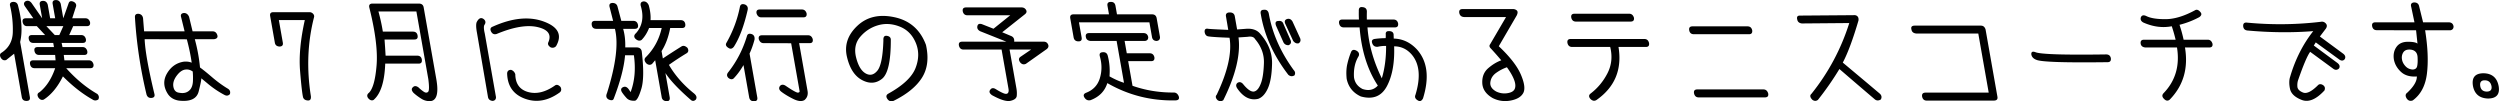
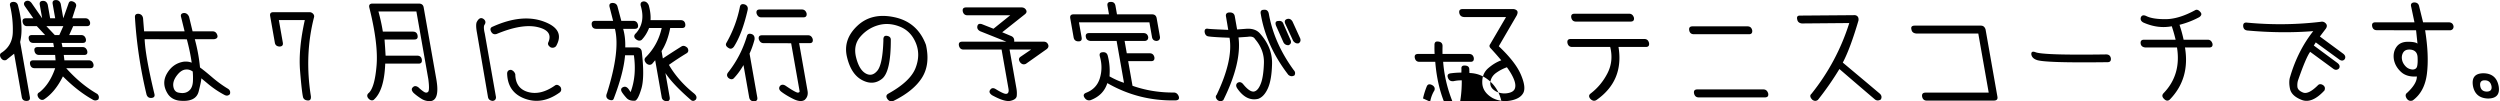
<svg xmlns="http://www.w3.org/2000/svg" width="790" height="32" viewBox="0 0 790 32">
  <title>title-tennis-coach-lg</title>
-   <path d="M18.741 11.077l1.265-2.814h-5.349l2.655 2.814h1.43zM13.614.279c.753 0 1.247.415 1.483 1.243l.75 4.254h1.594l-.796-4.515c-.146-.829.201-1.243 1.043-1.243.753 0 1.257.403 1.51 1.21l.801 4.548 1.71-4.81c.28-.676.86-.774 1.743-.294.63.436.786 1.004.466 1.701l-1.094 3.403h4.153c.731 0 1.223.404 1.476 1.21.128.852-.207 1.277-1.004 1.277h-4.32l-1.264 2.814h3.787c.753 0 1.247.415 1.482 1.243.146.83-.19 1.244-1.01 1.244H19.48l.264 1.308h6.346c.731 0 1.223.404 1.476 1.211.175.873-.159 1.298-1.004 1.276h-6.413l.2 1.701h7.709c.753 0 1.247.415 1.482 1.244.124.83-.213 1.243-1.01 1.243h-7.61c3.064 3.426 6.344 6.14 9.844 8.148.512.523.614 1.102.306 1.734-.659.415-1.279.415-1.861 0-3.147-1.766-6.256-4.199-9.328-7.297-1.667 3.36-3.683 5.803-6.05 7.33-.64.262-1.211.043-1.71-.654-.45-.786-.325-1.342.37-1.67 2.155-1.723 3.802-4.253 4.942-7.59h-6.48c-.82 0-1.304-.426-1.454-1.276-.143-.808.207-1.212 1.05-1.212h7.01l-.134-1.7H12.34c-.797 0-1.283-.426-1.454-1.277-.142-.807.207-1.21 1.05-1.21h5.115l-.23-1.309h-6.28c-.819 0-1.304-.425-1.454-1.277-.142-.806.207-1.21 1.05-1.21h4.12l-2.624-2.814H8.61c-.771.022-1.256-.403-1.453-1.276-.143-.807.207-1.21 1.049-1.21h2.325L7.957 2.11c-.552-.74-.498-1.32.16-1.733.698-.306 1.32-.11 1.864.588l3.34 4.81-.75-4.254C12.425.694 12.772.28 13.614.28zM5.718 1.85c1.184 4.45 1.4 8.256.651 11.419l3.064 17.375c.146.829-.202 1.244-1.043 1.244-.883.021-1.39-.404-1.52-1.277L4.462 16.967l-2.505 1.996c-.711.24-1.287-.01-1.727-.753-.398-.741-.281-1.276.347-1.604 2.238-1.504 3.394-3.648 3.469-6.429a32.08 32.08 0 0 0-.831-8.196c-.231-.807.043-1.265.82-1.375.942-.065 1.502.35 1.682 1.244zm54.475 26.34c.464-.633.72-1.467.771-2.503.05-1.036.029-2.066-.064-3.092-.708-.502-1.442-.709-2.202-.622-.986.066-1.935.71-2.85 1.93-.914 1.222-1.266 2.4-1.054 3.534.21 1.134.824 1.756 1.84 1.865 1.538.306 2.724-.065 3.559-1.112M43.865 4.369c.754.13 1.2.59 1.339 1.374l.334 4.156H58.33l-1.073-4.384c-.282-.851.011-1.32.882-1.407.73 0 1.268.404 1.609 1.21L60.855 9.9h6.313c.752 0 1.255.404 1.509 1.21.215.72-.13 1.146-1.038 1.276h-6.08a52.752 52.752 0 0 1 1.642 8.934c.886.633 2.165 1.663 3.834 3.092 1.67 1.429 3.346 2.645 5.03 3.648.6.393.798.95.593 1.669-.462.523-1.02.621-1.676.294a29.974 29.974 0 0 1-5.103-3.402c-1.518-1.265-2.276-1.887-2.272-1.866.047.393-.226 1.767-.818 4.123-.593 2.356-2.686 3.327-6.281 2.912-1.663-.262-2.878-1.058-3.644-2.389-1.263-2.137-1.274-4.236-.03-6.298 1.241-2.062 2.995-3.266 5.26-3.616.958-.087 1.786.022 2.482.327-.304-2.225-.816-4.69-1.536-7.394l-13.33-.034c.133 3.513 1.158 9.272 3.08 17.277.201.763-.09 1.188-.871 1.276-.827.088-1.369-.283-1.625-1.112-1.94-8.115-3.155-16.197-3.644-24.246-.091-.894.313-1.298 1.215-1.211zm53.912-.523c.466 0 .856.175 1.173.523.316.35.401.742.257 1.178-2.015 7.919-2.339 16.197-.97 24.835.095.917-.19 1.374-.854 1.374-.824-.022-1.356-.338-1.596-.948-.266-1.004-.587-3.796-.962-8.377-.376-4.58.123-9.947 1.497-16.098h-8.207l1.258 7.133c.143.807-.206 1.221-1.043 1.243-.85-.043-1.342-.447-1.476-1.211l-1.489-8.442c-.142-.806.208-1.21 1.05-1.21h11.362zm34.626-2.716c.845.022 1.338.425 1.476 1.21l3.998 22.676c.719 4.079.237 6.37-1.446 6.871-1.166.175-2.233-.038-3.203-.638-.97-.6-1.824-1.238-2.564-1.914-.662-.742-.712-1.342-.15-1.8.45-.458 1.032-.425 1.744.099a11.48 11.48 0 0 0 1.688 1.374c.537.348.981.354 1.332.016.35-.338.375-1.674.074-4.008l-3.773-21.4h-11.995c.625 2.29 1.089 4.418 1.392 6.381h9.502c.841 0 1.334.404 1.476 1.211.15.85-.186 1.276-1.005 1.276h-9.435c.12 1.57.233 3.272.335 5.104h9.967c.842 0 1.334.404 1.477 1.21.13.873-.202 1.31-.999 1.31h-10.566c-.206 5.737-1.436 9.565-3.69 11.485-.592.283-1.172.076-1.737-.622-.422-.633-.32-1.189.304-1.669 1.223-1.222 2.022-4.106 2.394-8.654.372-4.548-.385-10.596-2.269-18.144-.25-.916.09-1.374 1.02-1.374h14.653zm29.09 20.941c.658.219 1.105.676 1.339 1.375.043 3.01 1.387 4.885 4.032 5.628 2.645.74 5.466.064 8.464-2.03.546-.414 1.15-.26 1.808.459.352.74.255 1.32-.292 1.734-3.677 2.639-7.34 3.288-10.987 1.947-3.647-1.342-5.515-4.019-5.603-8.034.073-.72.485-1.079 1.239-1.079m10.333-15.264c4.595 1.69 5.893 4.282 3.895 7.771-.425.48-.975.621-1.653.426-.819-.502-1.075-1.07-.765-1.702 1.016-2.4-.132-3.98-3.445-4.745-3.313-.763-7.63-.032-12.953 2.193-.78.218-1.361-.054-1.739-.818-.353-.742-.175-1.244.532-1.506 6.156-2.77 11.532-3.31 16.128-1.62m-18.858-.67c.51.502.564 1.059.161 1.669-.307.393-.286 1.33.065 2.814l3.537 20.057c.016.72-.334 1.124-1.05 1.212-.857-.088-1.35-.502-1.48-1.244l-3.467-20.221c-.35-1.855-.35-3.054-.003-3.6.655-1.177 1.401-1.407 2.237-.686m52.033-4.484c.48 1.724.67 3.295.565 4.713h9.502c.841 0 1.334.403 1.477 1.21.127.85-.208 1.276-1.005 1.276h-3.754c-.552 2.902-1.464 5.334-2.734 7.297l.41 2.323a256.021 256.021 0 0 1 5.936-3.829c.567-.305 1.183-.14 1.848.491.39.698.33 1.244-.177 1.637a84.84 84.84 0 0 0-5.688 3.73c1.94 3.337 4.585 6.347 7.938 9.03.78.655.97 1.298.574 1.93-.492.48-.99.546-1.495.197-3.896-3.381-6.604-6.238-8.123-8.573l1.35 7.657c.128.85-.21 1.265-1.01 1.244-.879-.088-1.384-.502-1.515-1.244l-2.065-11.714-.989 1.178c-.57.415-1.166.36-1.79-.163-.632-.699-.74-1.31-.323-1.833 2.625-2.573 4.346-5.693 5.162-9.358h-3.988c-.598 1.505-1.385 2.76-2.36 3.763-.635.415-1.316.262-2.04-.458-.456-.567-.356-1.135.297-1.702 2.01-2.29 2.502-5.159 1.473-8.605-.194-.85.11-1.32.915-1.407.708 0 1.245.404 1.609 1.21m-9.848.491l1.183 4.45h3.789c.818 0 1.316.437 1.492 1.31.12.807-.23 1.21-1.048 1.21h-3.655c.502 1.723.725 3.676.667 5.857h3.455c1.04 0 1.628.436 1.76 1.309.643 5.41.602 9.325-.122 11.746-.725 2.422-1.4 3.686-2.022 3.796-1.18.087-2.074-.202-2.678-.867-.605-.666-1.09-1.282-1.456-1.849-.42-.742-.289-1.265.388-1.57.654-.306 1.264-.055 1.827.752l.543.818c1.297-3.446 1.642-7.329 1.036-11.649h-2.79c-.3 3.71-1.496 8.29-3.591 13.743-.197.524-.713.61-1.55.262-.803-.415-.99-1.102-.562-2.061 2.813-8.922 3.647-15.684 2.503-20.287h-5.88c-.843 0-1.323-.403-1.443-1.21-.133-.873.211-1.31 1.031-1.31h5.715l-1.082-4.253c-.277-.939.05-1.407.981-1.407.827.043 1.33.447 1.51 1.21m60.19 8.998c.73 0 1.222.404 1.476 1.21.154.874-.181 1.3-1.005 1.277h-3.289l2.66 15.084c.215 1.222-.112 2.192-.982 2.913-.864.5-2.049.376-3.554-.377-1.507-.752-2.746-1.5-3.718-2.241-.743-.568-.904-1.167-.484-1.8.44-.523 1.016-.578 1.732-.163 2.24 1.526 3.568 2.268 3.981 2.225.413-.045.58-.23.5-.557l-2.654-15.051-8.777-.033c-.691-.022-1.176-.447-1.455-1.276-.142-.807.207-1.21 1.05-1.21h14.519zm-1.968-8.147c.753 0 1.255.404 1.509 1.211.127.85-.218 1.276-1.038 1.276h-13.323c-.713-.021-1.198-.447-1.455-1.276-.142-.807.208-1.211 1.05-1.211h13.257zm-15.732 7.82c.626.284.89.84.792 1.669a26.854 26.854 0 0 1-1.574 4.45l2.44 13.841c.142.806-.206 1.22-1.043 1.243-.868-.022-1.375-.448-1.521-1.276l-1.794-10.176c-.915 1.593-1.944 2.989-3.083 4.188-.458.415-1.007.382-1.645-.098-.614-.59-.626-1.221-.035-1.897 2.623-3.338 4.57-7.112 5.845-11.322.178-.741.718-.949 1.618-.622zm-2.149-9.358c.681.35.937.916.765 1.702-1.14 4.973-2.584 8.834-4.336 11.583-.524.676-1.086.817-1.686.425-.768-.458-1.013-.97-.737-1.538 2.1-3.665 3.546-7.525 4.337-11.583.205-.72.757-.916 1.657-.59zm55.852 23.1c-1.767 2.793-4.75 5.225-8.947 7.298-.788.304-1.426.141-1.914-.491-.552-.742-.499-1.32.159-1.734 4.664-2.574 7.548-5.274 8.656-8.099 1.108-2.824 1.136-5.49.085-8-1.052-2.508-2.75-4.221-5.092-5.137-2.344-.917-4.621-1.053-6.834-.409-2.212.643-4.082 1.855-5.606 3.631-1.525 1.779-1.965 3.96-1.322 6.545.644 2.585 1.65 4.264 3.016 5.04 1.366.773 2.603.479 3.715-.884 1.11-1.363 1.742-4.565 1.894-9.604-.062-.982.265-1.45.982-1.407.927.11 1.38.546 1.36 1.309.01 6.719-.922 10.82-2.798 12.303-1.876 1.484-3.974 1.609-6.296.376-2.322-1.232-3.91-3.675-4.764-7.329-.855-3.654.23-6.915 3.258-9.784 3.027-2.868 6.96-3.78 11.796-2.732 4.835 1.047 8.14 3.96 9.912 8.736.927 4.123.506 7.581-1.26 10.373zm39.834-10.551c.264.556.135 1.053-.386 1.488l-6.617 4.679c-.677.306-1.268.164-1.77-.425-.551-.741-.545-1.33.021-1.767l3.41-2.323h-6.81l2.163 12.27c.147.829.18 1.62.103 2.372-.078.753-.734 1.27-1.969 1.555-1.235.283-3.177-.307-5.826-1.768-.835-.588-1.026-1.167-.572-1.733.424-.612 1.036-.655 1.837-.131.871.544 1.636.953 2.294 1.226.656.273 1.121.273 1.395 0 .273-.273.35-.747.23-1.423l-2.18-12.368h-12.028c-.776 0-1.26-.425-1.454-1.277-.142-.806.207-1.21 1.05-1.21h13.954l-8.292-3.304c-.733-.393-1.026-.927-.88-1.604.146-.676.63-.883 1.452-.621l3.643 1.439 5.296-4.254h-13.522c-.798 0-1.291-.414-1.482-1.243-.146-.829.213-1.243 1.077-1.243h17.476c.642 0 1.12.256 1.431.769.312.513.186.987-.38 1.423l-7.142 5.66 2.8 1.178c.762.307 1.09.906.982 1.8h9.369c.62 0 1.062.278 1.327.835zm41.304 16.441c.252.808-.082 1.233-1.005 1.276-7.743.175-14.931-1.646-21.562-5.464-.81 2.574-2.585 4.374-5.328 5.4-.79.174-1.411-.088-1.867-.786-.481-.72-.307-1.244.521-1.57 2.198-.851 3.634-2.378 4.309-4.582.674-2.203.684-4.471.029-6.806-.269-.894.014-1.362.849-1.407.87-.086 1.412.284 1.624 1.113.543 2.073.726 4.243.55 6.512 1.624.916 3.15 1.592 4.578 2.028l-2.331-13.22h-8.24c-.858-.086-1.35-.49-1.476-1.21-.173-.85.173-1.276 1.038-1.276h17.177c.819 0 1.315.426 1.488 1.277.016.72-.334 1.123-1.05 1.21h-6.412l.687 3.894h7.242c.798 0 1.293.425 1.488 1.276.098.808-.24 1.21-1.016 1.21h-7.276l1.373 7.788c4.178 1.461 8.545 2.17 13.1 2.127.69.021 1.193.425 1.51 1.21m-31.737-17.374c-.846-.021-1.342-.447-1.488-1.276l-1.056-5.988c-.15-.85.196-1.276 1.038-1.276h11.197l-.473-2.683c-.146-.829.2-1.244 1.043-1.244.838-.021 1.332.393 1.482 1.244l.473 2.683h11.064c.842 0 1.336.414 1.482 1.243l1.05 5.956c.016.72-.334 1.123-1.049 1.21-.846-.021-1.34-.436-1.482-1.244l-.82-4.645h-22.26l.842 4.776c.15.85-.198 1.266-1.043 1.244m67.678-6.282l2.436 5.333c.233.699.06 1.222-.52 1.57-.642.132-1.21-.13-1.701-.784l-2.47-5.334c-.363-.807-.179-1.33.554-1.57.697-.197 1.264.065 1.7.785m-2.851.785l2.274 5.17c.26.72.04 1.233-.659 1.537-.75.022-1.291-.283-1.624-.916l-2.307-5.17c-.403-1.024-.163-1.548.72-1.57.823-.109 1.354.208 1.596.949m-4.625-3.24c1.089 6.174 3.708 12.107 7.857 17.8.487.502.574 1.059.261 1.67-.68.414-1.332.36-1.956-.164-4.688-6.108-7.586-12.5-8.697-19.174-.21-.938.13-1.396 1.02-1.375.826-.087 1.331.328 1.515 1.244m-19.06 4.777c.946.087 3.025.196 6.238.327l-.693-4.123c-.187-.807.109-1.264.887-1.374 1.07-.087 1.69.294 1.863 1.146l.745 4.22 2.656-.196c2.114-.197 3.683.35 4.707 1.636 2.524 2.88 3.75 6.004 3.68 9.374-.07 3.37-.507 5.955-1.307 7.755-.802 1.8-1.828 2.917-3.08 3.354-2.51.589-4.722-.524-6.636-3.338-.43-.675-.416-1.232.038-1.669.632-.435 1.239-.326 1.819.328 1.586 1.963 2.86 2.715 3.82 2.258.721-.306 1.34-1.162 1.857-2.569.516-1.408.822-3.5.918-6.282.097-2.781-.845-5.328-2.825-7.64-.36-.655-1.142-.884-2.347-.688l-2.856.196c.684 5.389-.92 11.999-4.81 19.829-.57.414-1.168.414-1.794 0-.647-.654-.748-1.222-.3-1.701 3.495-7.307 4.85-13.318 4.064-18.029-3.48-.13-5.697-.273-6.654-.425-.68-.088-1.084-.557-1.212-1.408-.062-.85.346-1.178 1.223-.981zm67.78 21.988c-.397.763-.886 1.003-1.468.72-.926-.48-1.233-1.092-.921-1.833 1.728-5.649 1.305-9.936-1.271-12.858-1.488-1.658-3.307-2.487-5.456-2.487.17 5.235-.6 9.445-2.307 12.63-1.71 3.184-4.45 4.253-8.223 3.206-2.46-1.134-3.951-3-4.475-5.595-.175-1.745-.107-3.3.207-4.663a24.16 24.16 0 0 1 1.167-3.746c.29-.741.848-.905 1.675-.491.759.415 1.014.981.765 1.702-1.172 1.897-1.67 4.155-1.497 6.773.247 1.658 1.15 2.88 2.706 3.664 1.954.654 3.562.294 4.826-1.08-3.265-4.951-5.187-11.08-5.767-18.388h-5.017c-.798 0-1.283-.426-1.455-1.276-.142-.808.207-1.21 1.05-1.21h5.216a36.207 36.207 0 0 1-.041-2.684c-.048-.894.29-1.31 1.01-1.244 1.005.044 1.517.502 1.538 1.375a59.808 59.808 0 0 0-.015 2.552h8.373c.841 0 1.346.415 1.515 1.243.101.83-.235 1.244-1.01 1.244h-8.672c.404 5.431 1.914 10.797 4.533 16.098.923-3.053 1.373-6.467 1.35-10.241a10.661 10.661 0 0 0-2.611.262c-.871.087-1.454-.262-1.746-1.048-.328-.85-.036-1.33.875-1.44a24.95 24.95 0 0 1 3.349-.228c.027-.35.037-.731.03-1.146-.09-.763.267-1.123 1.073-1.08 1 .023 1.47.491 1.41 1.407.029.415.04.732.035.95 2.78.065 5.205 1.189 7.272 3.37 3.383 3.73 4.041 8.911 1.977 15.542zm26.652-1.652c1.24-.187 2.019-.638 2.335-1.359.316-.72.254-1.668-.186-2.846-.44-1.178-1.202-2.508-2.282-3.992a13.492 13.492 0 0 0-3.394 1.767c-1.072.764-1.685 1.746-1.839 2.945-.154 1.2.456 2.18 1.832 2.945a5.887 5.887 0 0 0 3.534.54zm1.509-26.586c.59-.043 1.073.093 1.45.41.377.316.378.855.003 1.619l-5.662 9.718c3.505 3.294 5.83 6.282 6.98 8.966 1.149 2.682 1.397 4.623.745 5.823-.653 1.2-1.981 1.99-3.984 2.373-2.005.382-3.907.114-5.707-.802-2.099-1.222-3.183-2.814-3.251-4.777-.07-1.963.564-3.517 1.902-4.663 1.337-1.145 2.703-1.968 4.1-2.47a110.1 110.1 0 0 0-3.199-3.632c-.557-.524-.674-.993-.348-1.407l5.055-8.638h-13.256c-.85-.044-1.357-.469-1.52-1.276-.147-.83.212-1.244 1.075-1.244h15.617zm18.7 2.716c-.147-.828.2-1.243 1.043-1.243h17.244c.752 0 1.26.425 1.52 1.275.12.808-.24 1.212-1.082 1.212h-17.244c-.797 0-1.291-.415-1.482-1.244m24.578 8.049c.12.808-.22 1.211-1.016 1.211h-8.638c1.165 7.112-1.151 12.696-6.948 16.753-.636.414-1.275.305-1.918-.327-.559-.655-.557-1.21.004-1.67 2.266-1.723 4.058-3.871 5.376-6.445 1.318-2.574 1.605-5.344.86-8.31H496.8c-.797 0-1.291-.415-1.482-1.244-.15-.85.196-1.276 1.038-1.276h23.258c.797 0 1.294.436 1.493 1.308m36.117 14.626c.753 0 1.258.414 1.515 1.244.172.85-.174 1.276-1.037 1.276h-20.933c-.775 0-1.26-.426-1.454-1.276-.146-.83.202-1.244 1.044-1.244h20.865zm-5.01-19.927c.799 0 1.292.415 1.483 1.244.102.829-.235 1.243-1.01 1.243h-17.41c-.842 0-1.336-.414-1.482-1.243-.146-.829.202-1.244 1.044-1.244h17.376zm42.132 23.101c-.68.414-1.3.414-1.861 0a2478.996 2478.996 0 0 1-11.232-9.62 94.365 94.365 0 0 1-6.787 9.751c-.547.414-1.123.414-1.727 0-.781-.785-.894-1.419-.335-1.897 5.375-6.697 9.365-14.157 11.969-22.381l-14.995.13c-.84-.108-1.322-.523-1.449-1.243-.216-.85.076-1.265.877-1.243l16.856-.131c.542-.066.966.049 1.273.343.307.294.423.737.35 1.325-1.745 5.934-3.399 10.373-4.961 13.318 4.286 3.577 8.185 6.85 11.698 9.816.583.544.691 1.156.324 1.832zM625.963 8.1c.73 0 1.222.404 1.475 1.21l3.751 21.27c.143.806-.251 1.21-1.182 1.21h-21.164c-.82 0-1.309-.447-1.467-1.342-.09-.763.262-1.156 1.056-1.177h20l-3.293-18.684h-19.637c-.857-.087-1.351-.502-1.481-1.243-.235-.829.113-1.244 1.043-1.244h20.899zm39.56 9.097c.842 0 1.343.393 1.504 1.178.106.85-.24 1.276-1.038 1.276-13.348.175-20.822-.066-22.42-.72-.971-.349-1.525-.916-1.663-1.702-.08-.828.34-1.08 1.263-.752 1.559.676 9.01.916 22.354.72zm33.628-3.37c.116.785-.236 1.177-1.055 1.177h-7.642c1.091 6.567-.511 12.053-4.806 16.459-.576.501-1.174.436-1.795-.196-.666-.633-.718-1.244-.157-1.833 3.744-3.882 5.156-8.692 4.234-14.43h-10.001c-.858-.086-1.348-.48-1.471-1.178-.129-.85.218-1.275 1.038-1.275h10a49.614 49.614 0 0 0-1.215-4.254c-2.935.567-5.927.174-8.978-1.178-.76-.414-1.016-.982-.766-1.702.29-.61.845-.73 1.665-.36 1.315.677 3.35 1.01 6.106.998 2.756-.01 5.853-.943 9.291-2.798.558-.348 1.134-.163 1.726.557.495.546.379 1.08-.348 1.603a26.954 26.954 0 0 1-6.251 2.421 42.762 42.762 0 0 1 1.296 4.713h7.641c.731 0 1.227.425 1.488 1.275zm32.008.556l7.487 5.53c.694.545.85 1.124.472 1.734-.554.502-1.133.546-1.738.13l-7.364-5.398c-.878 1.177-2.14 4.134-3.786 8.867-.225.611-.312 1.314-.259 2.11.051.797.644 1.424 1.777 1.882 1.132.458 2.68-.284 4.642-2.225.442-.501 1-.545 1.67-.131.606.415.76.981.466 1.702-2.623 2.835-5.017 3.833-7.18 2.993-2.164-.84-3.402-2.017-3.713-3.533-.311-1.516-.292-2.787.059-3.812 1.622-5.498 4.054-10.296 7.296-14.397-6.641.523-13.575.457-20.8-.197-.835-.086-1.284-.556-1.345-1.406-.035-.83.378-1.19 1.239-1.08 7.86.742 15.62.653 23.277-.263.62-.13 1.148.04 1.585.508.437.47.445 1.02.025 1.652l-1.887 2.487 7.41 5.464c.62.503.772 1.059.46 1.669-.454.568-1.02.622-1.7.164l-7.469-5.432-.624.982zm28.996 6.56c.612.644 1.375.988 2.291 1.031.768-.043 1.226-.398 1.375-1.063.148-.665.196-1.522.144-2.569-.006-.916-.242-1.592-.706-2.028-.464-.437-1.106-.655-1.926-.655-.908 0-1.554.322-1.94.965-.385.644-.504 1.38-.357 2.209.134.764.507 1.467 1.119 2.11zm13.649-13.89c.867.022 1.374.448 1.52 1.276.013.699-.324 1.113-1.01 1.244h-7.974c.85 5.323 1.04 9.887.57 13.693-.469 3.807-1.96 6.626-4.471 8.459-.767.304-1.398.119-1.893-.556-.519-.807-.474-1.43.136-1.866 2.054-1.918 3.07-3.632 3.048-5.137-2.144.153-3.818-.332-5.024-1.456-1.207-1.123-1.95-2.415-2.229-3.877-.247-1.527.013-2.847.78-3.96.768-1.112 1.982-1.668 3.643-1.668 1.573 0 2.582.196 3.028.59l-.445-4.222-12.4-.033c-.819 0-1.313-.414-1.481-1.243-.146-.83.201-1.244 1.044-1.244h12.327l-1.032-4.907c-.231-.808.053-1.265.854-1.375.882-.021 1.421.339 1.619 1.08l1.283 5.202h8.107zm12.02 21.89c1.17-.022 1.669-.589 1.495-1.7-.241-1.244-.96-1.866-2.156-1.866-1.13 0-1.596.622-1.4 1.865.197 1.112.884 1.68 2.062 1.701m-1.054-5.791c2.709.044 4.312 1.407 4.807 4.09.432 2.573-.69 3.871-3.366 3.893-2.652-.086-4.232-1.385-4.74-3.893-.478-2.705.622-4.068 3.299-4.09" fill-rule="evenodd" />
+   <path d="M18.741 11.077l1.265-2.814h-5.349l2.655 2.814h1.43zM13.614.279c.753 0 1.247.415 1.483 1.243l.75 4.254h1.594l-.796-4.515c-.146-.829.201-1.243 1.043-1.243.753 0 1.257.403 1.51 1.21l.801 4.548 1.71-4.81c.28-.676.86-.774 1.743-.294.63.436.786 1.004.466 1.701l-1.094 3.403h4.153c.731 0 1.223.404 1.476 1.21.128.852-.207 1.277-1.004 1.277h-4.32l-1.264 2.814h3.787c.753 0 1.247.415 1.482 1.243.146.83-.19 1.244-1.01 1.244H19.48l.264 1.308h6.346c.731 0 1.223.404 1.476 1.211.175.873-.159 1.298-1.004 1.276h-6.413l.2 1.701h7.709c.753 0 1.247.415 1.482 1.244.124.83-.213 1.243-1.01 1.243h-7.61c3.064 3.426 6.344 6.14 9.844 8.148.512.523.614 1.102.306 1.734-.659.415-1.279.415-1.861 0-3.147-1.766-6.256-4.199-9.328-7.297-1.667 3.36-3.683 5.803-6.05 7.33-.64.262-1.211.043-1.71-.654-.45-.786-.325-1.342.37-1.67 2.155-1.723 3.802-4.253 4.942-7.59h-6.48c-.82 0-1.304-.426-1.454-1.276-.143-.808.207-1.212 1.05-1.212h7.01l-.134-1.7H12.34c-.797 0-1.283-.426-1.454-1.277-.142-.807.207-1.21 1.05-1.21h5.115l-.23-1.309h-6.28c-.819 0-1.304-.425-1.454-1.277-.142-.806.207-1.21 1.05-1.21h4.12l-2.624-2.814H8.61c-.771.022-1.256-.403-1.453-1.276-.143-.807.207-1.21 1.049-1.21h2.325L7.957 2.11c-.552-.74-.498-1.32.16-1.733.698-.306 1.32-.11 1.864.588l3.34 4.81-.75-4.254C12.425.694 12.772.28 13.614.28zM5.718 1.85c1.184 4.45 1.4 8.256.651 11.419l3.064 17.375c.146.829-.202 1.244-1.043 1.244-.883.021-1.39-.404-1.52-1.277L4.462 16.967l-2.505 1.996c-.711.24-1.287-.01-1.727-.753-.398-.741-.281-1.276.347-1.604 2.238-1.504 3.394-3.648 3.469-6.429a32.08 32.08 0 0 0-.831-8.196c-.231-.807.043-1.265.82-1.375.942-.065 1.502.35 1.682 1.244zm54.475 26.34c.464-.633.72-1.467.771-2.503.05-1.036.029-2.066-.064-3.092-.708-.502-1.442-.709-2.202-.622-.986.066-1.935.71-2.85 1.93-.914 1.222-1.266 2.4-1.054 3.534.21 1.134.824 1.756 1.84 1.865 1.538.306 2.724-.065 3.559-1.112M43.865 4.369c.754.13 1.2.59 1.339 1.374l.334 4.156H58.33l-1.073-4.384c-.282-.851.011-1.32.882-1.407.73 0 1.268.404 1.609 1.21L60.855 9.9h6.313c.752 0 1.255.404 1.509 1.21.215.72-.13 1.146-1.038 1.276h-6.08a52.752 52.752 0 0 1 1.642 8.934c.886.633 2.165 1.663 3.834 3.092 1.67 1.429 3.346 2.645 5.03 3.648.6.393.798.95.593 1.669-.462.523-1.02.621-1.676.294a29.974 29.974 0 0 1-5.103-3.402c-1.518-1.265-2.276-1.887-2.272-1.866.047.393-.226 1.767-.818 4.123-.593 2.356-2.686 3.327-6.281 2.912-1.663-.262-2.878-1.058-3.644-2.389-1.263-2.137-1.274-4.236-.03-6.298 1.241-2.062 2.995-3.266 5.26-3.616.958-.087 1.786.022 2.482.327-.304-2.225-.816-4.69-1.536-7.394l-13.33-.034c.133 3.513 1.158 9.272 3.08 17.277.201.763-.09 1.188-.871 1.276-.827.088-1.369-.283-1.625-1.112-1.94-8.115-3.155-16.197-3.644-24.246-.091-.894.313-1.298 1.215-1.211zm53.912-.523c.466 0 .856.175 1.173.523.316.35.401.742.257 1.178-2.015 7.919-2.339 16.197-.97 24.835.095.917-.19 1.374-.854 1.374-.824-.022-1.356-.338-1.596-.948-.266-1.004-.587-3.796-.962-8.377-.376-4.58.123-9.947 1.497-16.098h-8.207l1.258 7.133c.143.807-.206 1.221-1.043 1.243-.85-.043-1.342-.447-1.476-1.211l-1.489-8.442c-.142-.806.208-1.21 1.05-1.21h11.362zm34.626-2.716c.845.022 1.338.425 1.476 1.21l3.998 22.676c.719 4.079.237 6.37-1.446 6.871-1.166.175-2.233-.038-3.203-.638-.97-.6-1.824-1.238-2.564-1.914-.662-.742-.712-1.342-.15-1.8.45-.458 1.032-.425 1.744.099a11.48 11.48 0 0 0 1.688 1.374c.537.348.981.354 1.332.016.35-.338.375-1.674.074-4.008l-3.773-21.4h-11.995c.625 2.29 1.089 4.418 1.392 6.381h9.502c.841 0 1.334.404 1.476 1.211.15.85-.186 1.276-1.005 1.276h-9.435c.12 1.57.233 3.272.335 5.104h9.967c.842 0 1.334.404 1.477 1.21.13.873-.202 1.31-.999 1.31h-10.566c-.206 5.737-1.436 9.565-3.69 11.485-.592.283-1.172.076-1.737-.622-.422-.633-.32-1.189.304-1.669 1.223-1.222 2.022-4.106 2.394-8.654.372-4.548-.385-10.596-2.269-18.144-.25-.916.09-1.374 1.02-1.374h14.653zm29.09 20.941c.658.219 1.105.676 1.339 1.375.043 3.01 1.387 4.885 4.032 5.628 2.645.74 5.466.064 8.464-2.03.546-.414 1.15-.26 1.808.459.352.74.255 1.32-.292 1.734-3.677 2.639-7.34 3.288-10.987 1.947-3.647-1.342-5.515-4.019-5.603-8.034.073-.72.485-1.079 1.239-1.079m10.333-15.264c4.595 1.69 5.893 4.282 3.895 7.771-.425.48-.975.621-1.653.426-.819-.502-1.075-1.07-.765-1.702 1.016-2.4-.132-3.98-3.445-4.745-3.313-.763-7.63-.032-12.953 2.193-.78.218-1.361-.054-1.739-.818-.353-.742-.175-1.244.532-1.506 6.156-2.77 11.532-3.31 16.128-1.62m-18.858-.67c.51.502.564 1.059.161 1.669-.307.393-.286 1.33.065 2.814l3.537 20.057c.016.72-.334 1.124-1.05 1.212-.857-.088-1.35-.502-1.48-1.244l-3.467-20.221c-.35-1.855-.35-3.054-.003-3.6.655-1.177 1.401-1.407 2.237-.686m52.033-4.484c.48 1.724.67 3.295.565 4.713h9.502c.841 0 1.334.403 1.477 1.21.127.85-.208 1.276-1.005 1.276h-3.754c-.552 2.902-1.464 5.334-2.734 7.297l.41 2.323a256.021 256.021 0 0 1 5.936-3.829c.567-.305 1.183-.14 1.848.491.39.698.33 1.244-.177 1.637a84.84 84.84 0 0 0-5.688 3.73c1.94 3.337 4.585 6.347 7.938 9.03.78.655.97 1.298.574 1.93-.492.48-.99.546-1.495.197-3.896-3.381-6.604-6.238-8.123-8.573l1.35 7.657c.128.85-.21 1.265-1.01 1.244-.879-.088-1.384-.502-1.515-1.244l-2.065-11.714-.989 1.178c-.57.415-1.166.36-1.79-.163-.632-.699-.74-1.31-.323-1.833 2.625-2.573 4.346-5.693 5.162-9.358h-3.988c-.598 1.505-1.385 2.76-2.36 3.763-.635.415-1.316.262-2.04-.458-.456-.567-.356-1.135.297-1.702 2.01-2.29 2.502-5.159 1.473-8.605-.194-.85.11-1.32.915-1.407.708 0 1.245.404 1.609 1.21m-9.848.491l1.183 4.45h3.789c.818 0 1.316.437 1.492 1.31.12.807-.23 1.21-1.048 1.21h-3.655c.502 1.723.725 3.676.667 5.857h3.455c1.04 0 1.628.436 1.76 1.309.643 5.41.602 9.325-.122 11.746-.725 2.422-1.4 3.686-2.022 3.796-1.18.087-2.074-.202-2.678-.867-.605-.666-1.09-1.282-1.456-1.849-.42-.742-.289-1.265.388-1.57.654-.306 1.264-.055 1.827.752l.543.818c1.297-3.446 1.642-7.329 1.036-11.649h-2.79c-.3 3.71-1.496 8.29-3.591 13.743-.197.524-.713.61-1.55.262-.803-.415-.99-1.102-.562-2.061 2.813-8.922 3.647-15.684 2.503-20.287h-5.88c-.843 0-1.323-.403-1.443-1.21-.133-.873.211-1.31 1.031-1.31h5.715l-1.082-4.253c-.277-.939.05-1.407.981-1.407.827.043 1.33.447 1.51 1.21m60.19 8.998c.73 0 1.222.404 1.476 1.21.154.874-.181 1.3-1.005 1.277h-3.289l2.66 15.084c.215 1.222-.112 2.192-.982 2.913-.864.5-2.049.376-3.554-.377-1.507-.752-2.746-1.5-3.718-2.241-.743-.568-.904-1.167-.484-1.8.44-.523 1.016-.578 1.732-.163 2.24 1.526 3.568 2.268 3.981 2.225.413-.045.58-.23.5-.557l-2.654-15.051-8.777-.033c-.691-.022-1.176-.447-1.455-1.276-.142-.807.207-1.21 1.05-1.21h14.519zm-1.968-8.147c.753 0 1.255.404 1.509 1.211.127.85-.218 1.276-1.038 1.276h-13.323c-.713-.021-1.198-.447-1.455-1.276-.142-.807.208-1.211 1.05-1.211h13.257zm-15.732 7.82c.626.284.89.84.792 1.669a26.854 26.854 0 0 1-1.574 4.45l2.44 13.841c.142.806-.206 1.22-1.043 1.243-.868-.022-1.375-.448-1.521-1.276l-1.794-10.176c-.915 1.593-1.944 2.989-3.083 4.188-.458.415-1.007.382-1.645-.098-.614-.59-.626-1.221-.035-1.897 2.623-3.338 4.57-7.112 5.845-11.322.178-.741.718-.949 1.618-.622zm-2.149-9.358c.681.35.937.916.765 1.702-1.14 4.973-2.584 8.834-4.336 11.583-.524.676-1.086.817-1.686.425-.768-.458-1.013-.97-.737-1.538 2.1-3.665 3.546-7.525 4.337-11.583.205-.72.757-.916 1.657-.59zm55.852 23.1c-1.767 2.793-4.75 5.225-8.947 7.298-.788.304-1.426.141-1.914-.491-.552-.742-.499-1.32.159-1.734 4.664-2.574 7.548-5.274 8.656-8.099 1.108-2.824 1.136-5.49.085-8-1.052-2.508-2.75-4.221-5.092-5.137-2.344-.917-4.621-1.053-6.834-.409-2.212.643-4.082 1.855-5.606 3.631-1.525 1.779-1.965 3.96-1.322 6.545.644 2.585 1.65 4.264 3.016 5.04 1.366.773 2.603.479 3.715-.884 1.11-1.363 1.742-4.565 1.894-9.604-.062-.982.265-1.45.982-1.407.927.11 1.38.546 1.36 1.309.01 6.719-.922 10.82-2.798 12.303-1.876 1.484-3.974 1.609-6.296.376-2.322-1.232-3.91-3.675-4.764-7.329-.855-3.654.23-6.915 3.258-9.784 3.027-2.868 6.96-3.78 11.796-2.732 4.835 1.047 8.14 3.96 9.912 8.736.927 4.123.506 7.581-1.26 10.373zm39.834-10.551c.264.556.135 1.053-.386 1.488l-6.617 4.679c-.677.306-1.268.164-1.77-.425-.551-.741-.545-1.33.021-1.767l3.41-2.323h-6.81l2.163 12.27c.147.829.18 1.62.103 2.372-.078.753-.734 1.27-1.969 1.555-1.235.283-3.177-.307-5.826-1.768-.835-.588-1.026-1.167-.572-1.733.424-.612 1.036-.655 1.837-.131.871.544 1.636.953 2.294 1.226.656.273 1.121.273 1.395 0 .273-.273.35-.747.23-1.423l-2.18-12.368h-12.028c-.776 0-1.26-.425-1.454-1.277-.142-.806.207-1.21 1.05-1.21h13.954l-8.292-3.304c-.733-.393-1.026-.927-.88-1.604.146-.676.63-.883 1.452-.621l3.643 1.439 5.296-4.254h-13.522c-.798 0-1.291-.414-1.482-1.243-.146-.829.213-1.243 1.077-1.243h17.476c.642 0 1.12.256 1.431.769.312.513.186.987-.38 1.423l-7.142 5.66 2.8 1.178c.762.307 1.09.906.982 1.8h9.369c.62 0 1.062.278 1.327.835zm41.304 16.441c.252.808-.082 1.233-1.005 1.276-7.743.175-14.931-1.646-21.562-5.464-.81 2.574-2.585 4.374-5.328 5.4-.79.174-1.411-.088-1.867-.786-.481-.72-.307-1.244.521-1.57 2.198-.851 3.634-2.378 4.309-4.582.674-2.203.684-4.471.029-6.806-.269-.894.014-1.362.849-1.407.87-.086 1.412.284 1.624 1.113.543 2.073.726 4.243.55 6.512 1.624.916 3.15 1.592 4.578 2.028l-2.331-13.22h-8.24c-.858-.086-1.35-.49-1.476-1.21-.173-.85.173-1.276 1.038-1.276h17.177c.819 0 1.315.426 1.488 1.277.016.72-.334 1.123-1.05 1.21h-6.412l.687 3.894h7.242c.798 0 1.293.425 1.488 1.276.098.808-.24 1.21-1.016 1.21h-7.276l1.373 7.788c4.178 1.461 8.545 2.17 13.1 2.127.69.021 1.193.425 1.51 1.21m-31.737-17.374c-.846-.021-1.342-.447-1.488-1.276l-1.056-5.988c-.15-.85.196-1.276 1.038-1.276h11.197l-.473-2.683c-.146-.829.2-1.244 1.043-1.244.838-.021 1.332.393 1.482 1.244l.473 2.683h11.064c.842 0 1.336.414 1.482 1.243l1.05 5.956c.016.72-.334 1.123-1.049 1.21-.846-.021-1.34-.436-1.482-1.244l-.82-4.645h-22.26l.842 4.776c.15.85-.198 1.266-1.043 1.244m67.678-6.282l2.436 5.333c.233.699.06 1.222-.52 1.57-.642.132-1.21-.13-1.701-.784l-2.47-5.334c-.363-.807-.179-1.33.554-1.57.697-.197 1.264.065 1.7.785m-2.851.785l2.274 5.17c.26.72.04 1.233-.659 1.537-.75.022-1.291-.283-1.624-.916l-2.307-5.17c-.403-1.024-.163-1.548.72-1.57.823-.109 1.354.208 1.596.949m-4.625-3.24c1.089 6.174 3.708 12.107 7.857 17.8.487.502.574 1.059.261 1.67-.68.414-1.332.36-1.956-.164-4.688-6.108-7.586-12.5-8.697-19.174-.21-.938.13-1.396 1.02-1.375.826-.087 1.331.328 1.515 1.244m-19.06 4.777c.946.087 3.025.196 6.238.327l-.693-4.123c-.187-.807.109-1.264.887-1.374 1.07-.087 1.69.294 1.863 1.146l.745 4.22 2.656-.196c2.114-.197 3.683.35 4.707 1.636 2.524 2.88 3.75 6.004 3.68 9.374-.07 3.37-.507 5.955-1.307 7.755-.802 1.8-1.828 2.917-3.08 3.354-2.51.589-4.722-.524-6.636-3.338-.43-.675-.416-1.232.038-1.669.632-.435 1.239-.326 1.819.328 1.586 1.963 2.86 2.715 3.82 2.258.721-.306 1.34-1.162 1.857-2.569.516-1.408.822-3.5.918-6.282.097-2.781-.845-5.328-2.825-7.64-.36-.655-1.142-.884-2.347-.688l-2.856.196c.684 5.389-.92 11.999-4.81 19.829-.57.414-1.168.414-1.794 0-.647-.654-.748-1.222-.3-1.701 3.495-7.307 4.85-13.318 4.064-18.029-3.48-.13-5.697-.273-6.654-.425-.68-.088-1.084-.557-1.212-1.408-.062-.85.346-1.178 1.223-.981zm67.78 21.988a24.16 24.16 0 0 1 1.167-3.746c.29-.741.848-.905 1.675-.491.759.415 1.014.981.765 1.702-1.172 1.897-1.67 4.155-1.497 6.773.247 1.658 1.15 2.88 2.706 3.664 1.954.654 3.562.294 4.826-1.08-3.265-4.951-5.187-11.08-5.767-18.388h-5.017c-.798 0-1.283-.426-1.455-1.276-.142-.808.207-1.21 1.05-1.21h5.216a36.207 36.207 0 0 1-.041-2.684c-.048-.894.29-1.31 1.01-1.244 1.005.044 1.517.502 1.538 1.375a59.808 59.808 0 0 0-.015 2.552h8.373c.841 0 1.346.415 1.515 1.243.101.83-.235 1.244-1.01 1.244h-8.672c.404 5.431 1.914 10.797 4.533 16.098.923-3.053 1.373-6.467 1.35-10.241a10.661 10.661 0 0 0-2.611.262c-.871.087-1.454-.262-1.746-1.048-.328-.85-.036-1.33.875-1.44a24.95 24.95 0 0 1 3.349-.228c.027-.35.037-.731.03-1.146-.09-.763.267-1.123 1.073-1.08 1 .023 1.47.491 1.41 1.407.029.415.04.732.035.95 2.78.065 5.205 1.189 7.272 3.37 3.383 3.73 4.041 8.911 1.977 15.542zm26.652-1.652c1.24-.187 2.019-.638 2.335-1.359.316-.72.254-1.668-.186-2.846-.44-1.178-1.202-2.508-2.282-3.992a13.492 13.492 0 0 0-3.394 1.767c-1.072.764-1.685 1.746-1.839 2.945-.154 1.2.456 2.18 1.832 2.945a5.887 5.887 0 0 0 3.534.54zm1.509-26.586c.59-.043 1.073.093 1.45.41.377.316.378.855.003 1.619l-5.662 9.718c3.505 3.294 5.83 6.282 6.98 8.966 1.149 2.682 1.397 4.623.745 5.823-.653 1.2-1.981 1.99-3.984 2.373-2.005.382-3.907.114-5.707-.802-2.099-1.222-3.183-2.814-3.251-4.777-.07-1.963.564-3.517 1.902-4.663 1.337-1.145 2.703-1.968 4.1-2.47a110.1 110.1 0 0 0-3.199-3.632c-.557-.524-.674-.993-.348-1.407l5.055-8.638h-13.256c-.85-.044-1.357-.469-1.52-1.276-.147-.83.212-1.244 1.075-1.244h15.617zm18.7 2.716c-.147-.828.2-1.243 1.043-1.243h17.244c.752 0 1.26.425 1.52 1.275.12.808-.24 1.212-1.082 1.212h-17.244c-.797 0-1.291-.415-1.482-1.244m24.578 8.049c.12.808-.22 1.211-1.016 1.211h-8.638c1.165 7.112-1.151 12.696-6.948 16.753-.636.414-1.275.305-1.918-.327-.559-.655-.557-1.21.004-1.67 2.266-1.723 4.058-3.871 5.376-6.445 1.318-2.574 1.605-5.344.86-8.31H496.8c-.797 0-1.291-.415-1.482-1.244-.15-.85.196-1.276 1.038-1.276h23.258c.797 0 1.294.436 1.493 1.308m36.117 14.626c.753 0 1.258.414 1.515 1.244.172.85-.174 1.276-1.037 1.276h-20.933c-.775 0-1.26-.426-1.454-1.276-.146-.83.202-1.244 1.044-1.244h20.865zm-5.01-19.927c.799 0 1.292.415 1.483 1.244.102.829-.235 1.243-1.01 1.243h-17.41c-.842 0-1.336-.414-1.482-1.243-.146-.829.202-1.244 1.044-1.244h17.376zm42.132 23.101c-.68.414-1.3.414-1.861 0a2478.996 2478.996 0 0 1-11.232-9.62 94.365 94.365 0 0 1-6.787 9.751c-.547.414-1.123.414-1.727 0-.781-.785-.894-1.419-.335-1.897 5.375-6.697 9.365-14.157 11.969-22.381l-14.995.13c-.84-.108-1.322-.523-1.449-1.243-.216-.85.076-1.265.877-1.243l16.856-.131c.542-.066.966.049 1.273.343.307.294.423.737.35 1.325-1.745 5.934-3.399 10.373-4.961 13.318 4.286 3.577 8.185 6.85 11.698 9.816.583.544.691 1.156.324 1.832zM625.963 8.1c.73 0 1.222.404 1.475 1.21l3.751 21.27c.143.806-.251 1.21-1.182 1.21h-21.164c-.82 0-1.309-.447-1.467-1.342-.09-.763.262-1.156 1.056-1.177h20l-3.293-18.684h-19.637c-.857-.087-1.351-.502-1.481-1.243-.235-.829.113-1.244 1.043-1.244h20.899zm39.56 9.097c.842 0 1.343.393 1.504 1.178.106.85-.24 1.276-1.038 1.276-13.348.175-20.822-.066-22.42-.72-.971-.349-1.525-.916-1.663-1.702-.08-.828.34-1.08 1.263-.752 1.559.676 9.01.916 22.354.72zm33.628-3.37c.116.785-.236 1.177-1.055 1.177h-7.642c1.091 6.567-.511 12.053-4.806 16.459-.576.501-1.174.436-1.795-.196-.666-.633-.718-1.244-.157-1.833 3.744-3.882 5.156-8.692 4.234-14.43h-10.001c-.858-.086-1.348-.48-1.471-1.178-.129-.85.218-1.275 1.038-1.275h10a49.614 49.614 0 0 0-1.215-4.254c-2.935.567-5.927.174-8.978-1.178-.76-.414-1.016-.982-.766-1.702.29-.61.845-.73 1.665-.36 1.315.677 3.35 1.01 6.106.998 2.756-.01 5.853-.943 9.291-2.798.558-.348 1.134-.163 1.726.557.495.546.379 1.08-.348 1.603a26.954 26.954 0 0 1-6.251 2.421 42.762 42.762 0 0 1 1.296 4.713h7.641c.731 0 1.227.425 1.488 1.275zm32.008.556l7.487 5.53c.694.545.85 1.124.472 1.734-.554.502-1.133.546-1.738.13l-7.364-5.398c-.878 1.177-2.14 4.134-3.786 8.867-.225.611-.312 1.314-.259 2.11.051.797.644 1.424 1.777 1.882 1.132.458 2.68-.284 4.642-2.225.442-.501 1-.545 1.67-.131.606.415.76.981.466 1.702-2.623 2.835-5.017 3.833-7.18 2.993-2.164-.84-3.402-2.017-3.713-3.533-.311-1.516-.292-2.787.059-3.812 1.622-5.498 4.054-10.296 7.296-14.397-6.641.523-13.575.457-20.8-.197-.835-.086-1.284-.556-1.345-1.406-.035-.83.378-1.19 1.239-1.08 7.86.742 15.62.653 23.277-.263.62-.13 1.148.04 1.585.508.437.47.445 1.02.025 1.652l-1.887 2.487 7.41 5.464c.62.503.772 1.059.46 1.669-.454.568-1.02.622-1.7.164l-7.469-5.432-.624.982zm28.996 6.56c.612.644 1.375.988 2.291 1.031.768-.043 1.226-.398 1.375-1.063.148-.665.196-1.522.144-2.569-.006-.916-.242-1.592-.706-2.028-.464-.437-1.106-.655-1.926-.655-.908 0-1.554.322-1.94.965-.385.644-.504 1.38-.357 2.209.134.764.507 1.467 1.119 2.11zm13.649-13.89c.867.022 1.374.448 1.52 1.276.013.699-.324 1.113-1.01 1.244h-7.974c.85 5.323 1.04 9.887.57 13.693-.469 3.807-1.96 6.626-4.471 8.459-.767.304-1.398.119-1.893-.556-.519-.807-.474-1.43.136-1.866 2.054-1.918 3.07-3.632 3.048-5.137-2.144.153-3.818-.332-5.024-1.456-1.207-1.123-1.95-2.415-2.229-3.877-.247-1.527.013-2.847.78-3.96.768-1.112 1.982-1.668 3.643-1.668 1.573 0 2.582.196 3.028.59l-.445-4.222-12.4-.033c-.819 0-1.313-.414-1.481-1.243-.146-.83.201-1.244 1.044-1.244h12.327l-1.032-4.907c-.231-.808.053-1.265.854-1.375.882-.021 1.421.339 1.619 1.08l1.283 5.202h8.107zm12.02 21.89c1.17-.022 1.669-.589 1.495-1.7-.241-1.244-.96-1.866-2.156-1.866-1.13 0-1.596.622-1.4 1.865.197 1.112.884 1.68 2.062 1.701m-1.054-5.791c2.709.044 4.312 1.407 4.807 4.09.432 2.573-.69 3.871-3.366 3.893-2.652-.086-4.232-1.385-4.74-3.893-.478-2.705.622-4.068 3.299-4.09" fill-rule="evenodd" />
</svg>